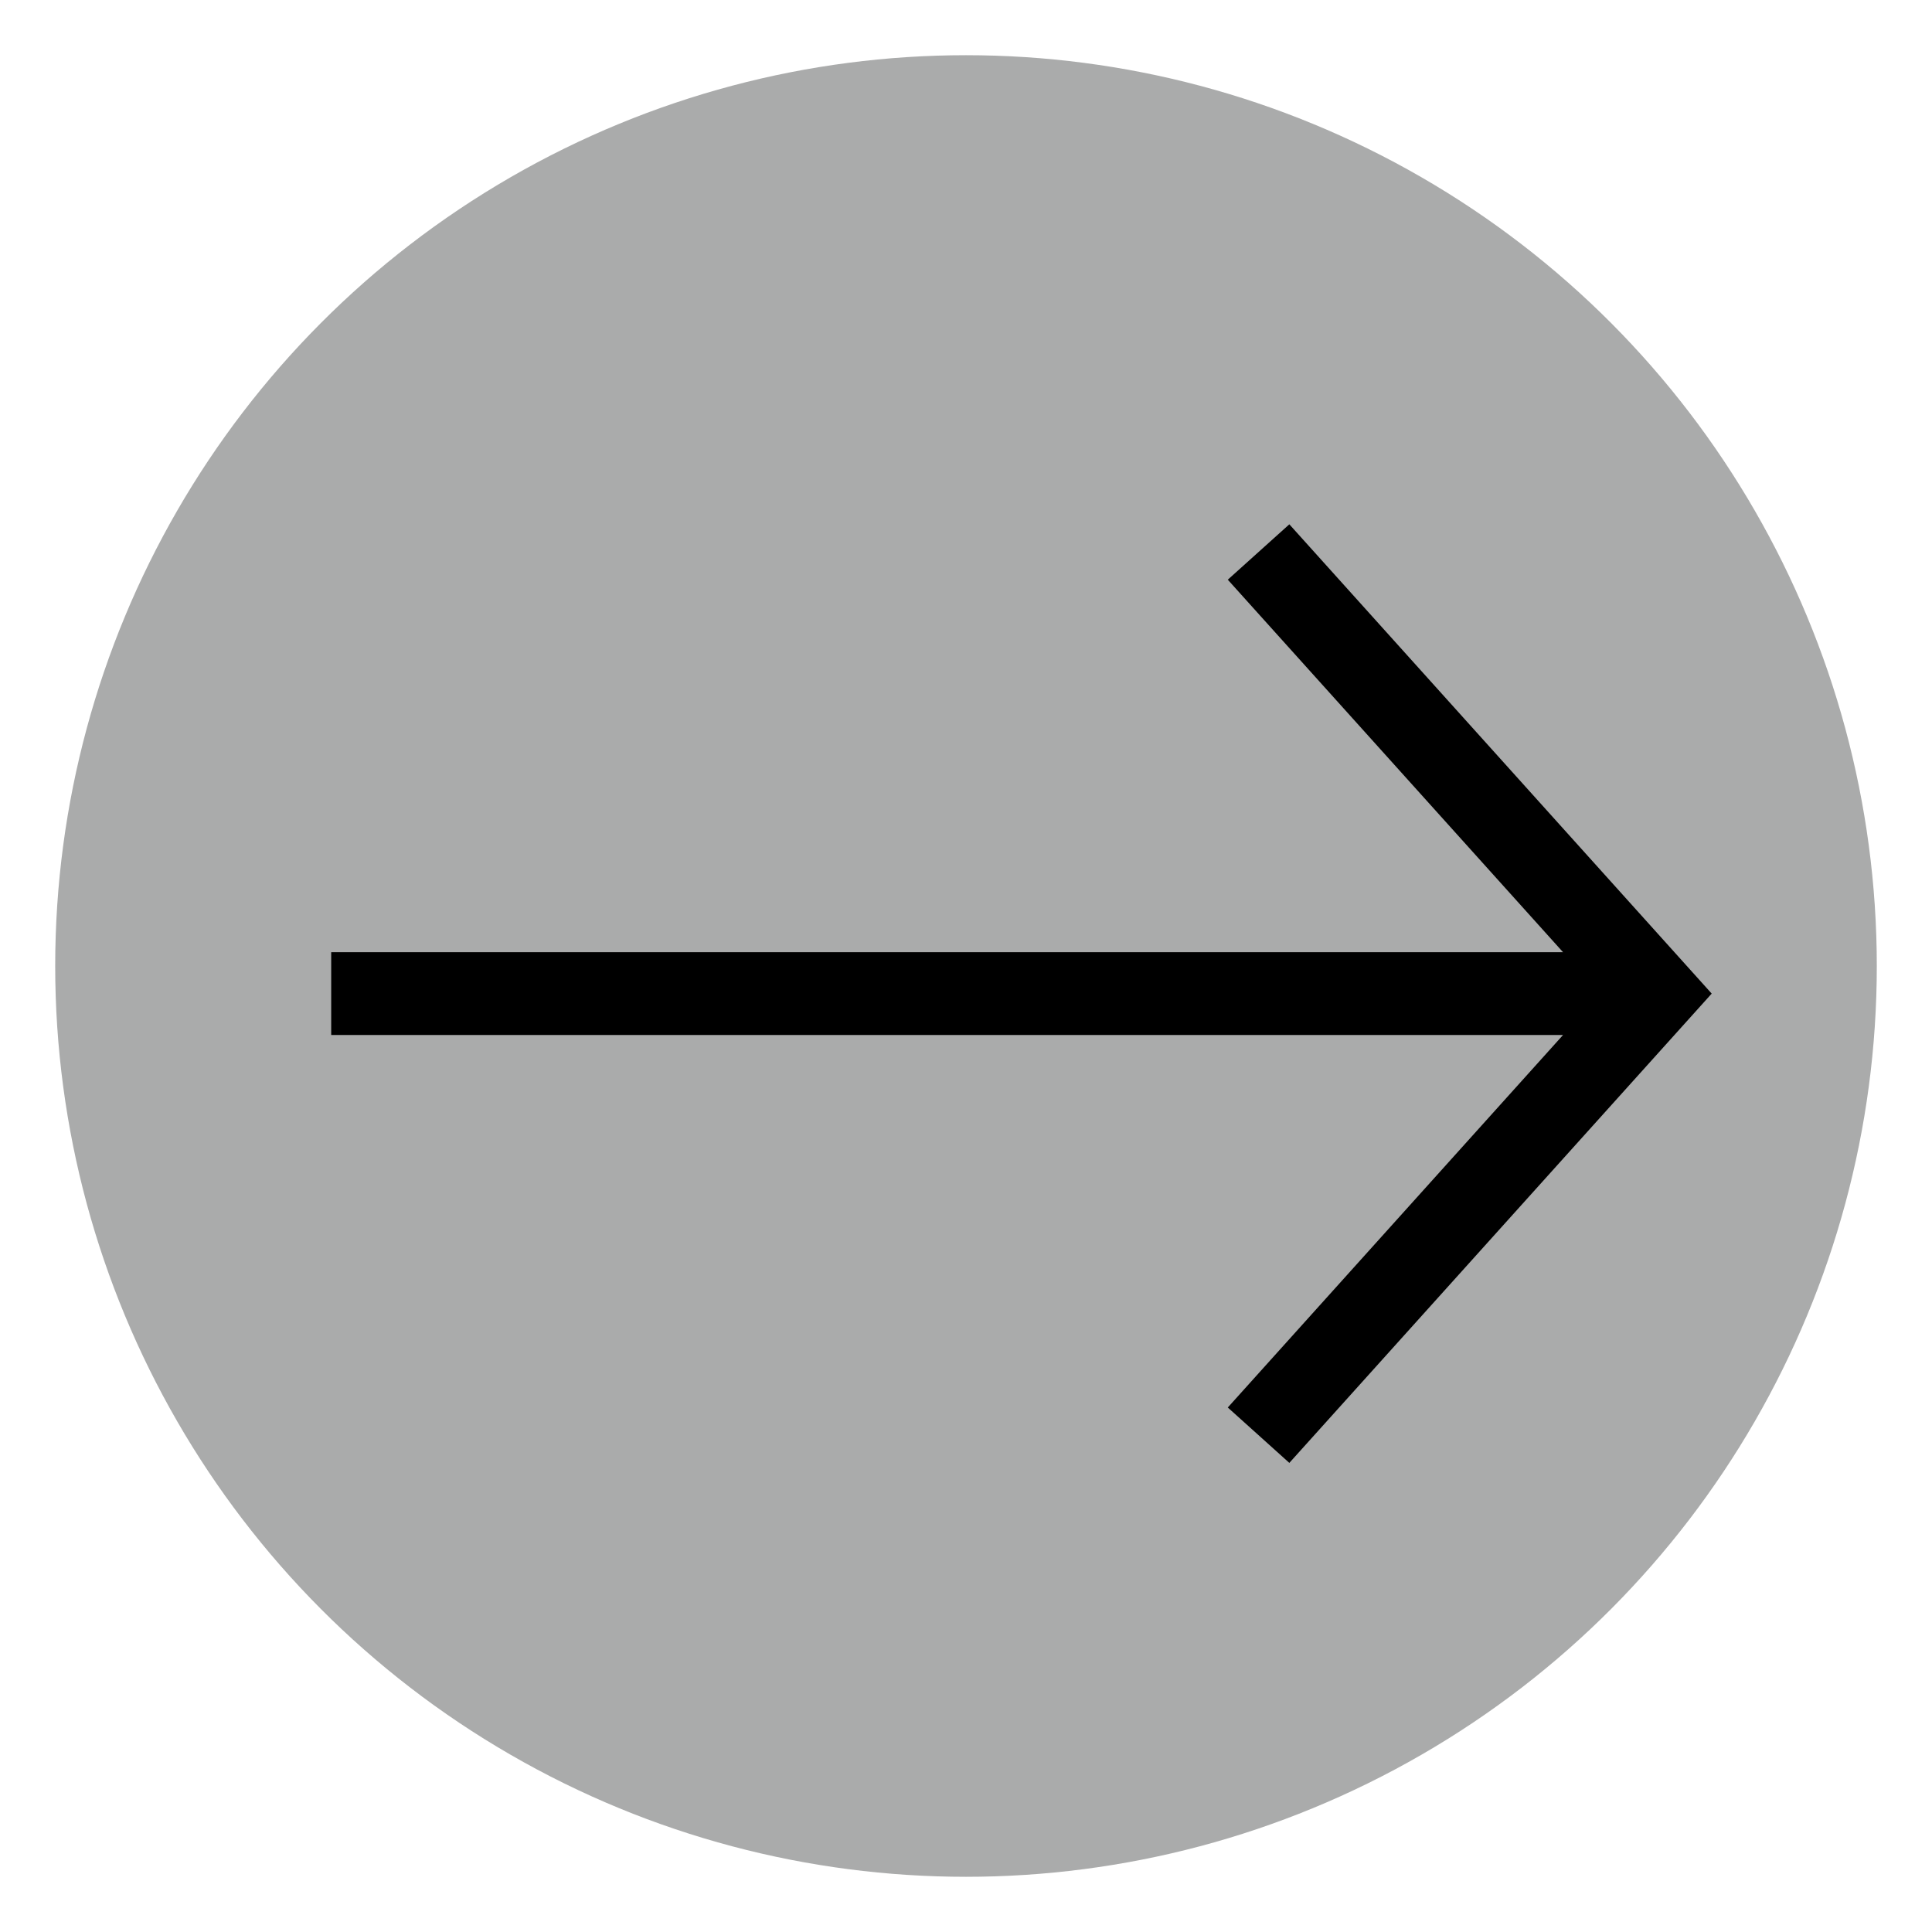
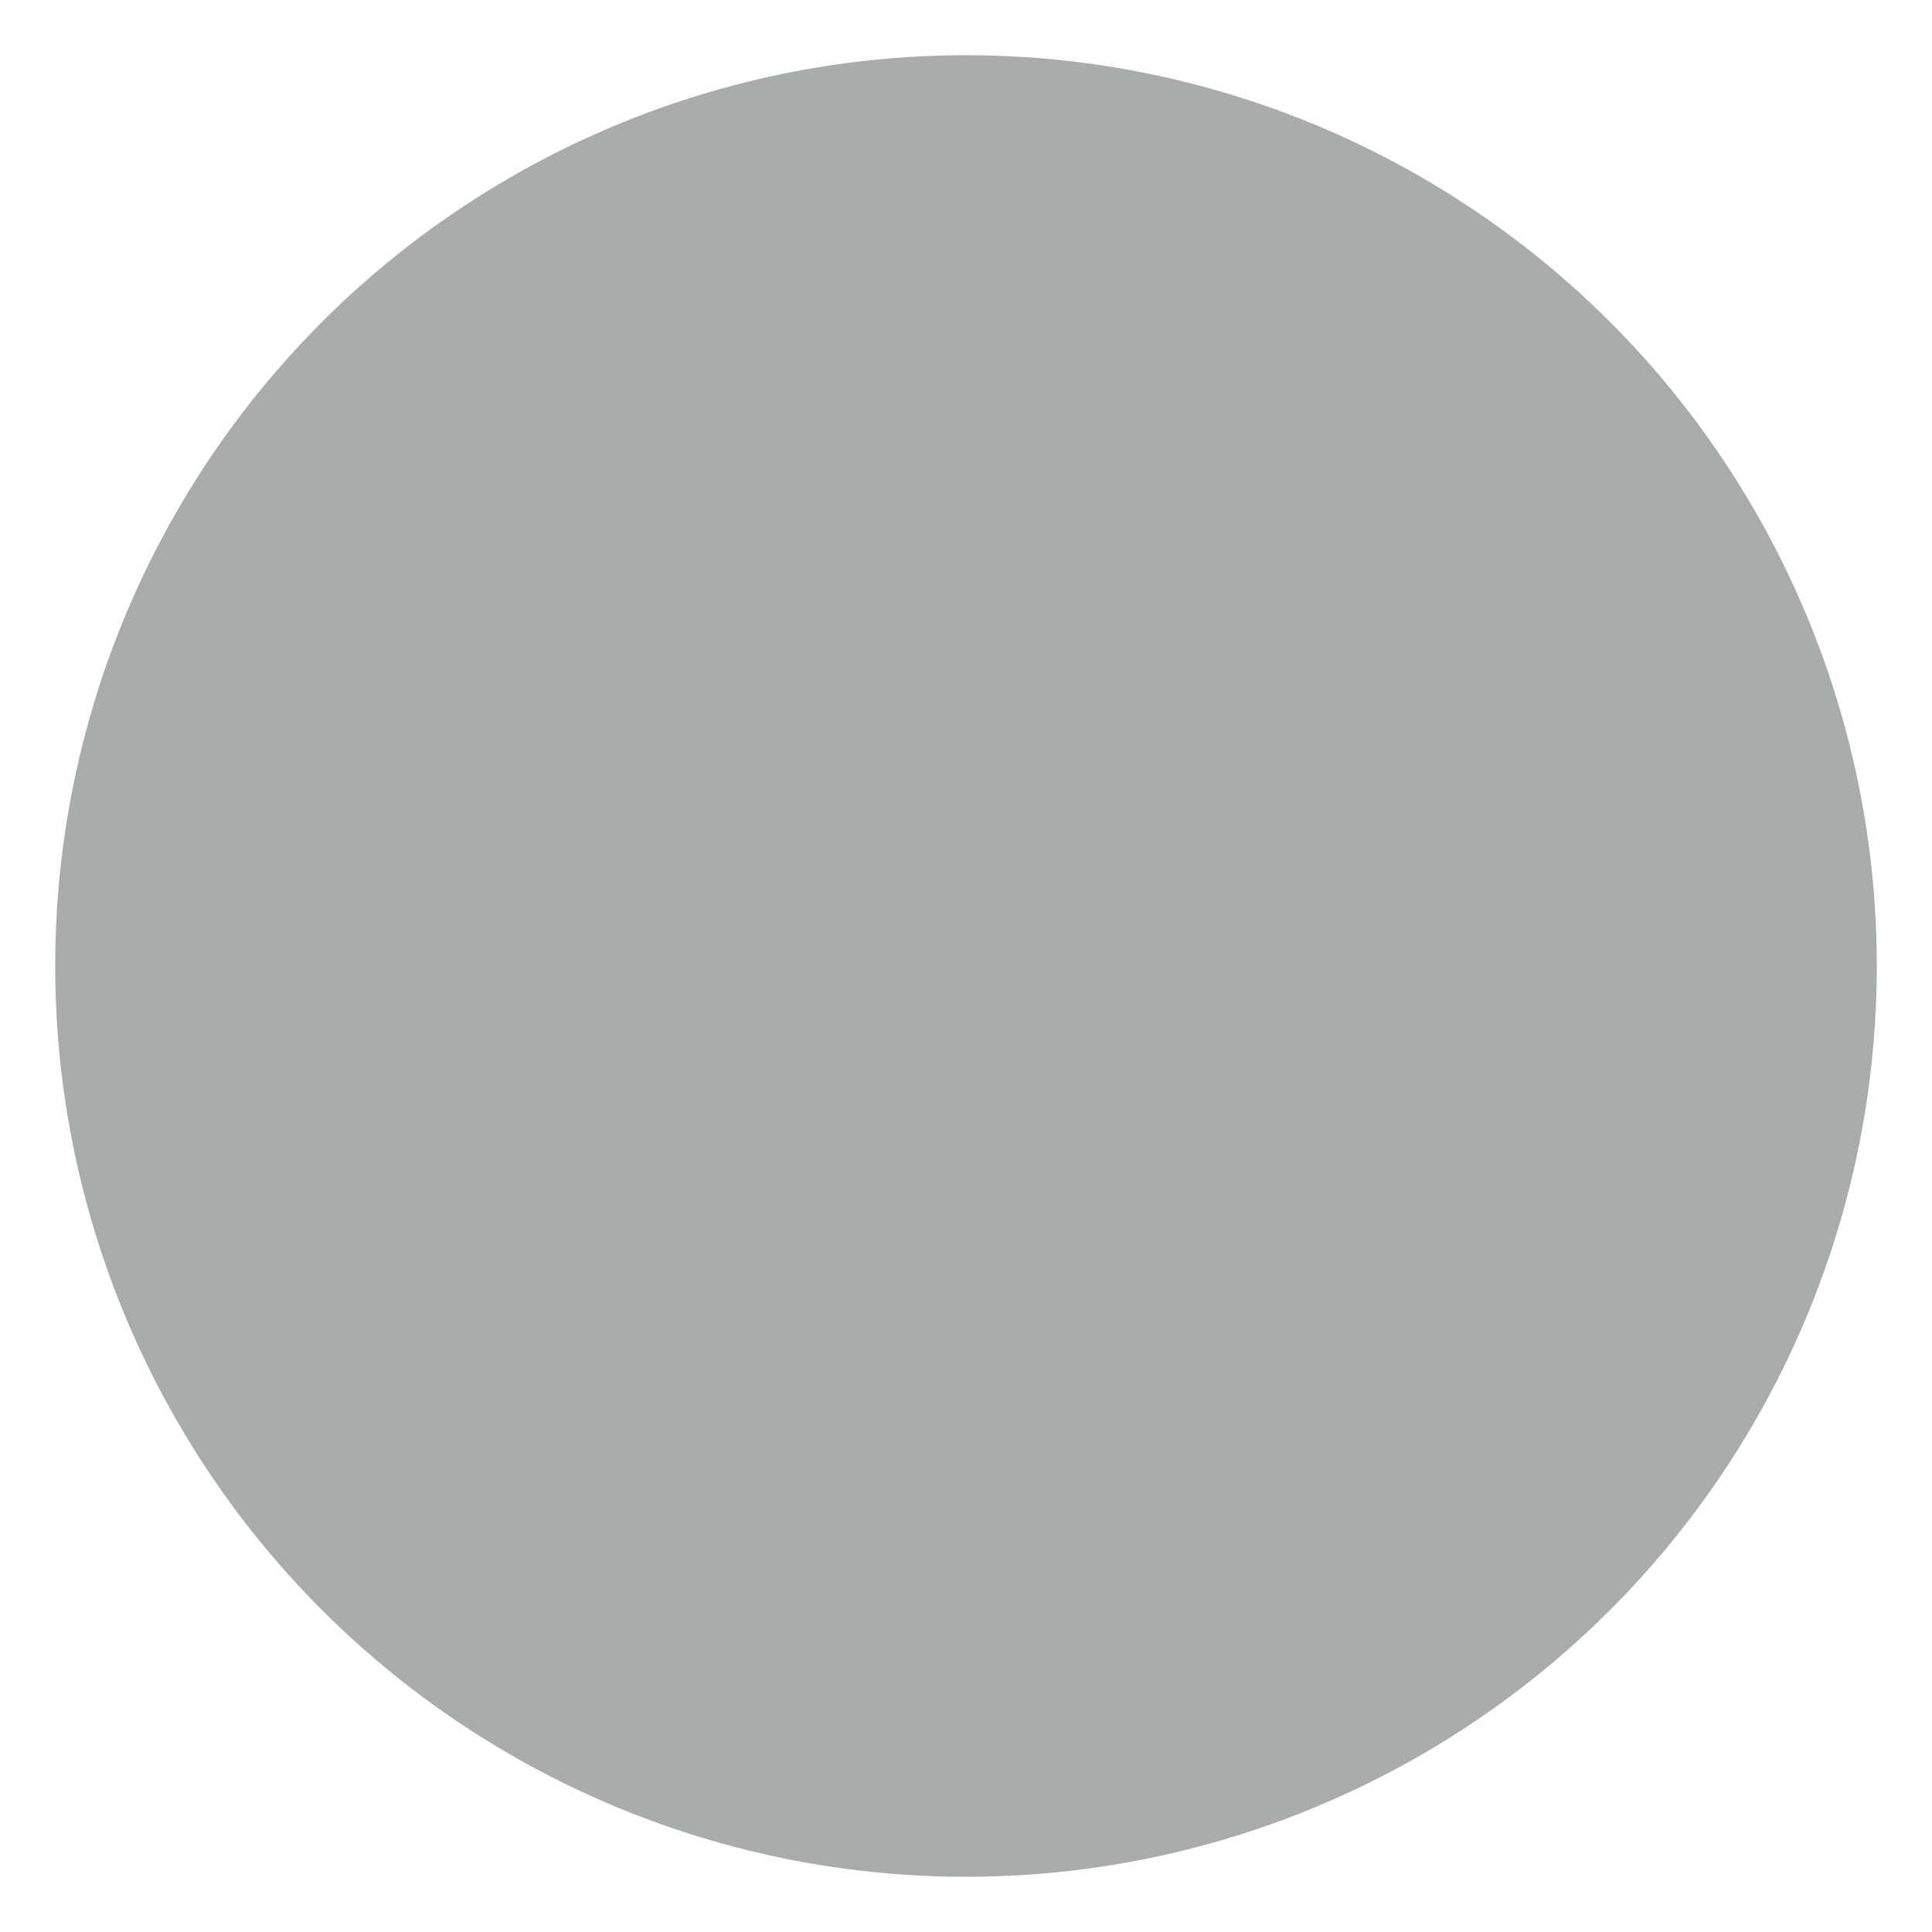
<svg xmlns="http://www.w3.org/2000/svg" version="1.1" id="prefix__圖層_1" x="0" y="0" viewBox="0 0 35 35" xml:space="preserve">
  <style>.prefix__st1{fill:none;stroke:#000;stroke-width:1.5;stroke-miterlimit:10}</style>
  <switch>
    <g>
      <circle cx="17.5" cy="17.5" r="16.5" fill="#aaabab" />
-       <path class="prefix__st1" d="M22.8 26l7.2-8-7.2-8M30 18H6" />
    </g>
  </switch>
</svg>